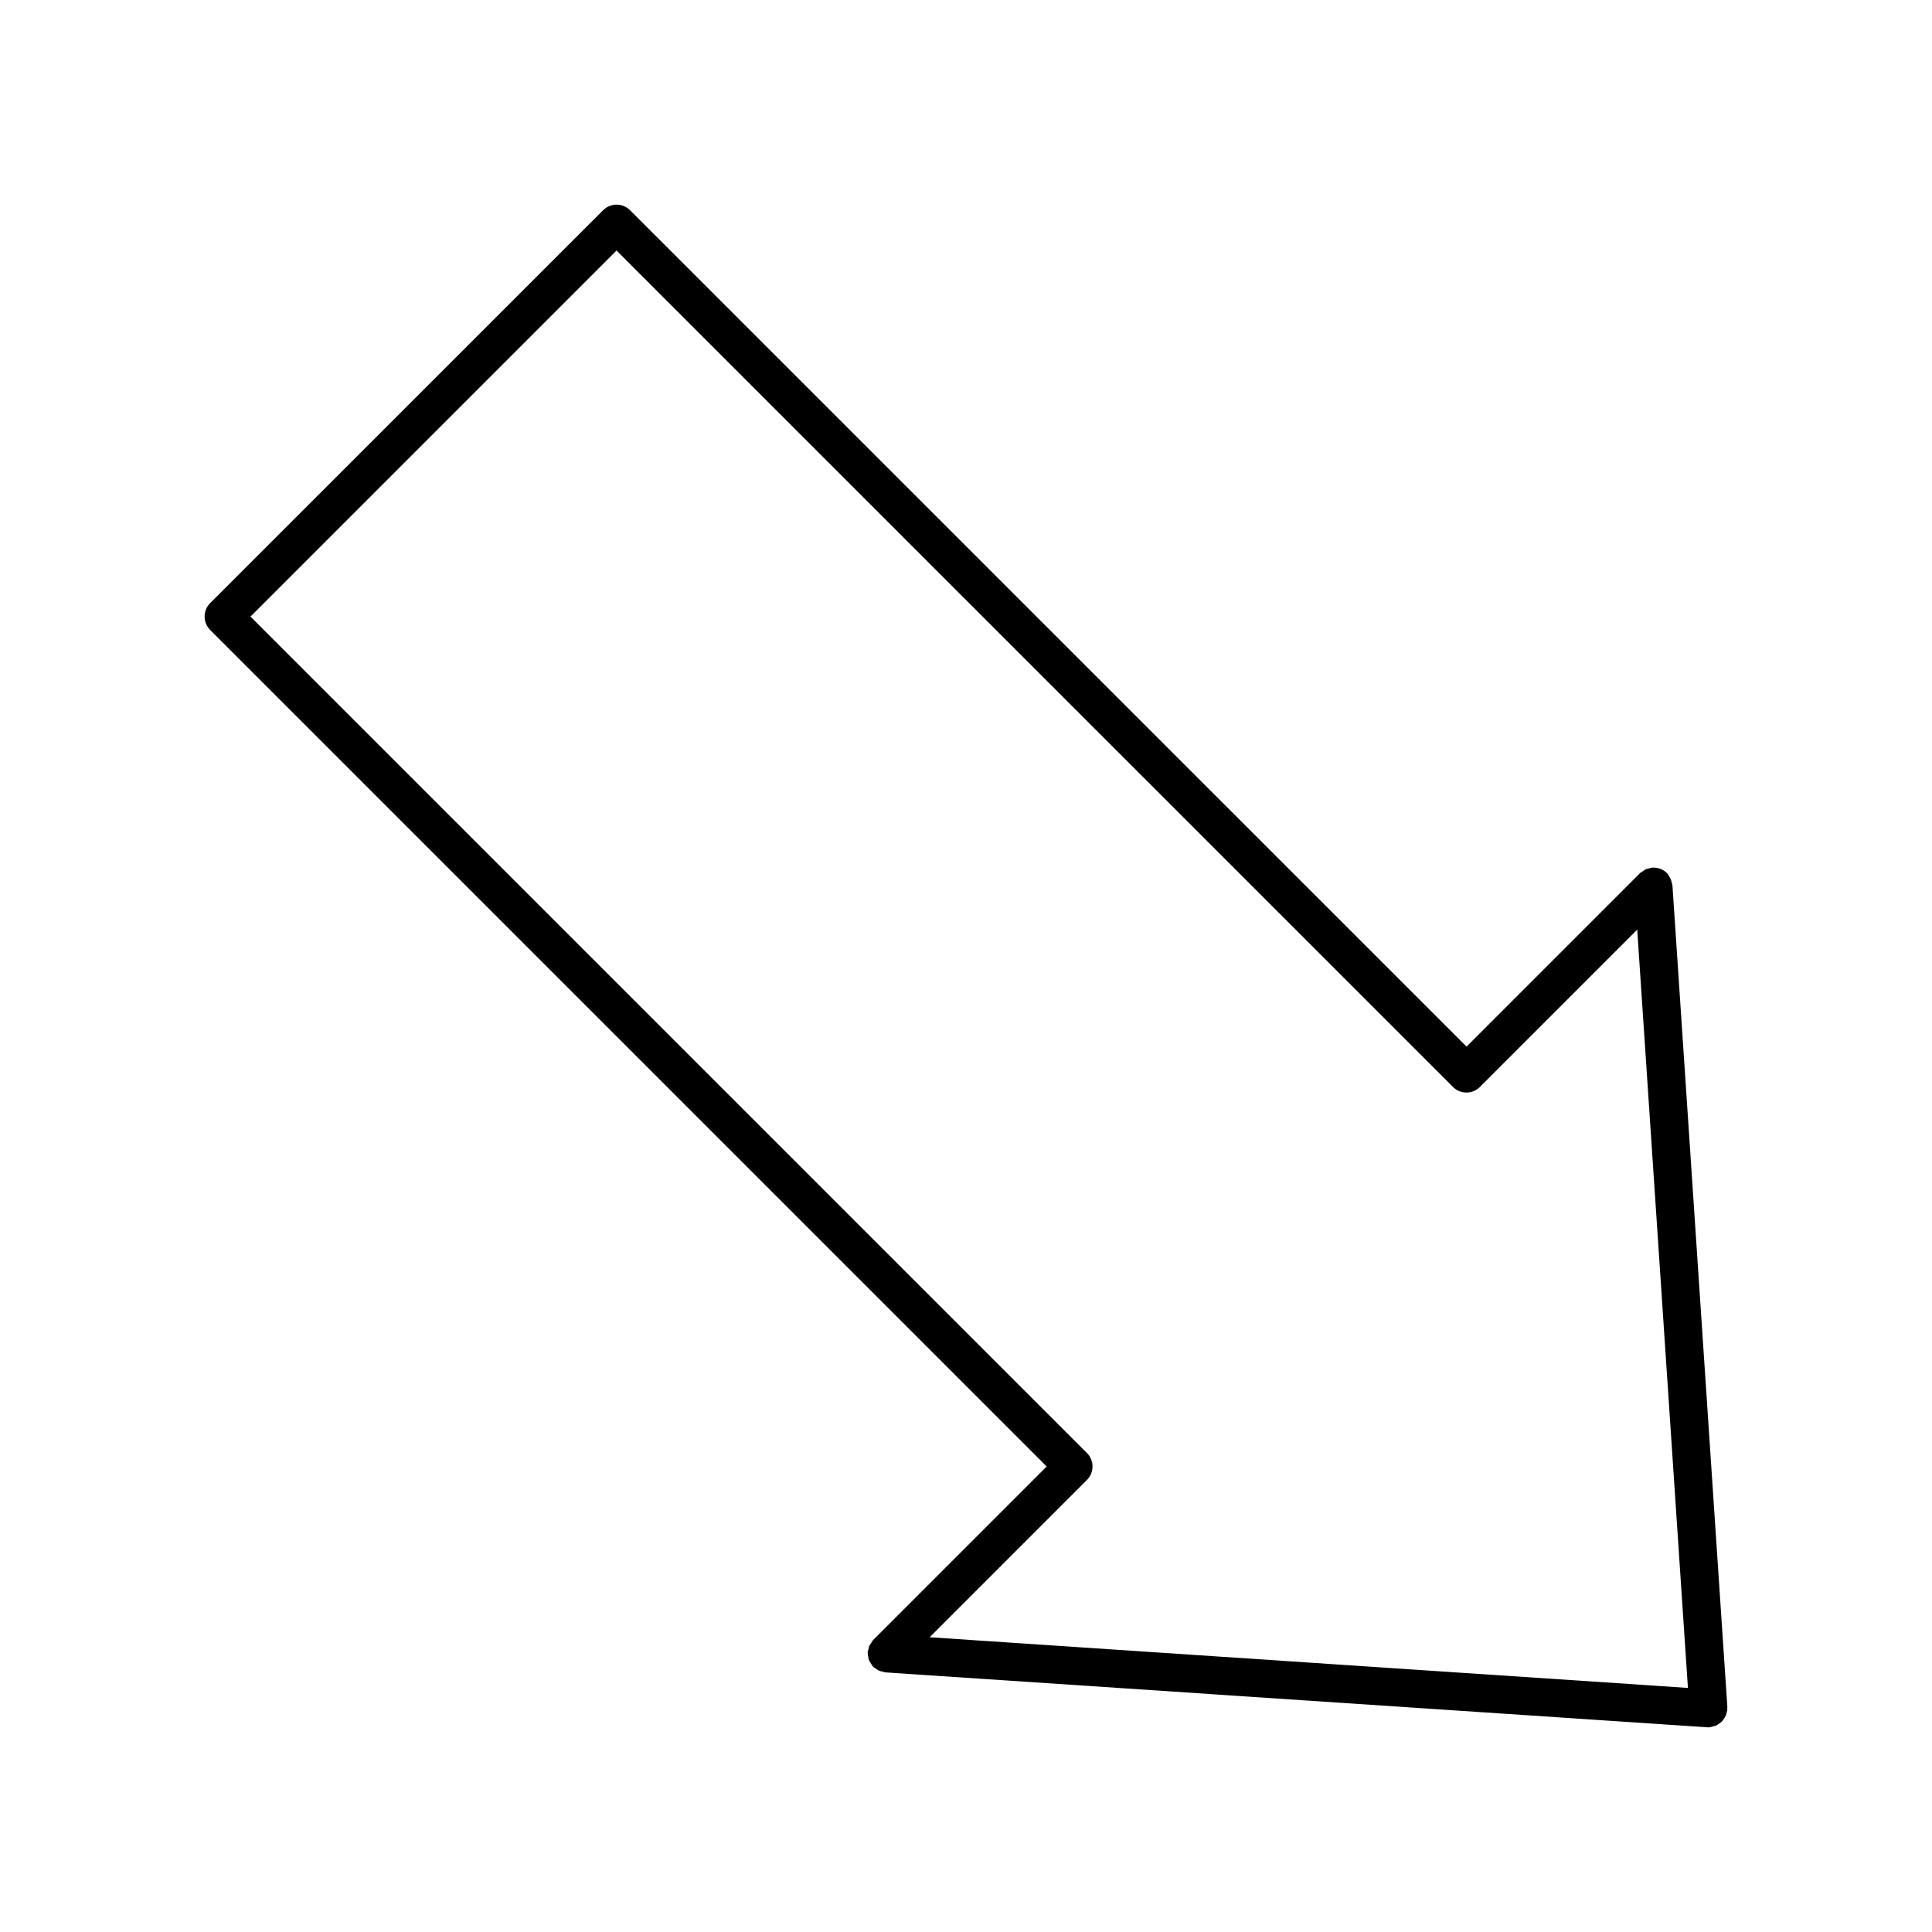
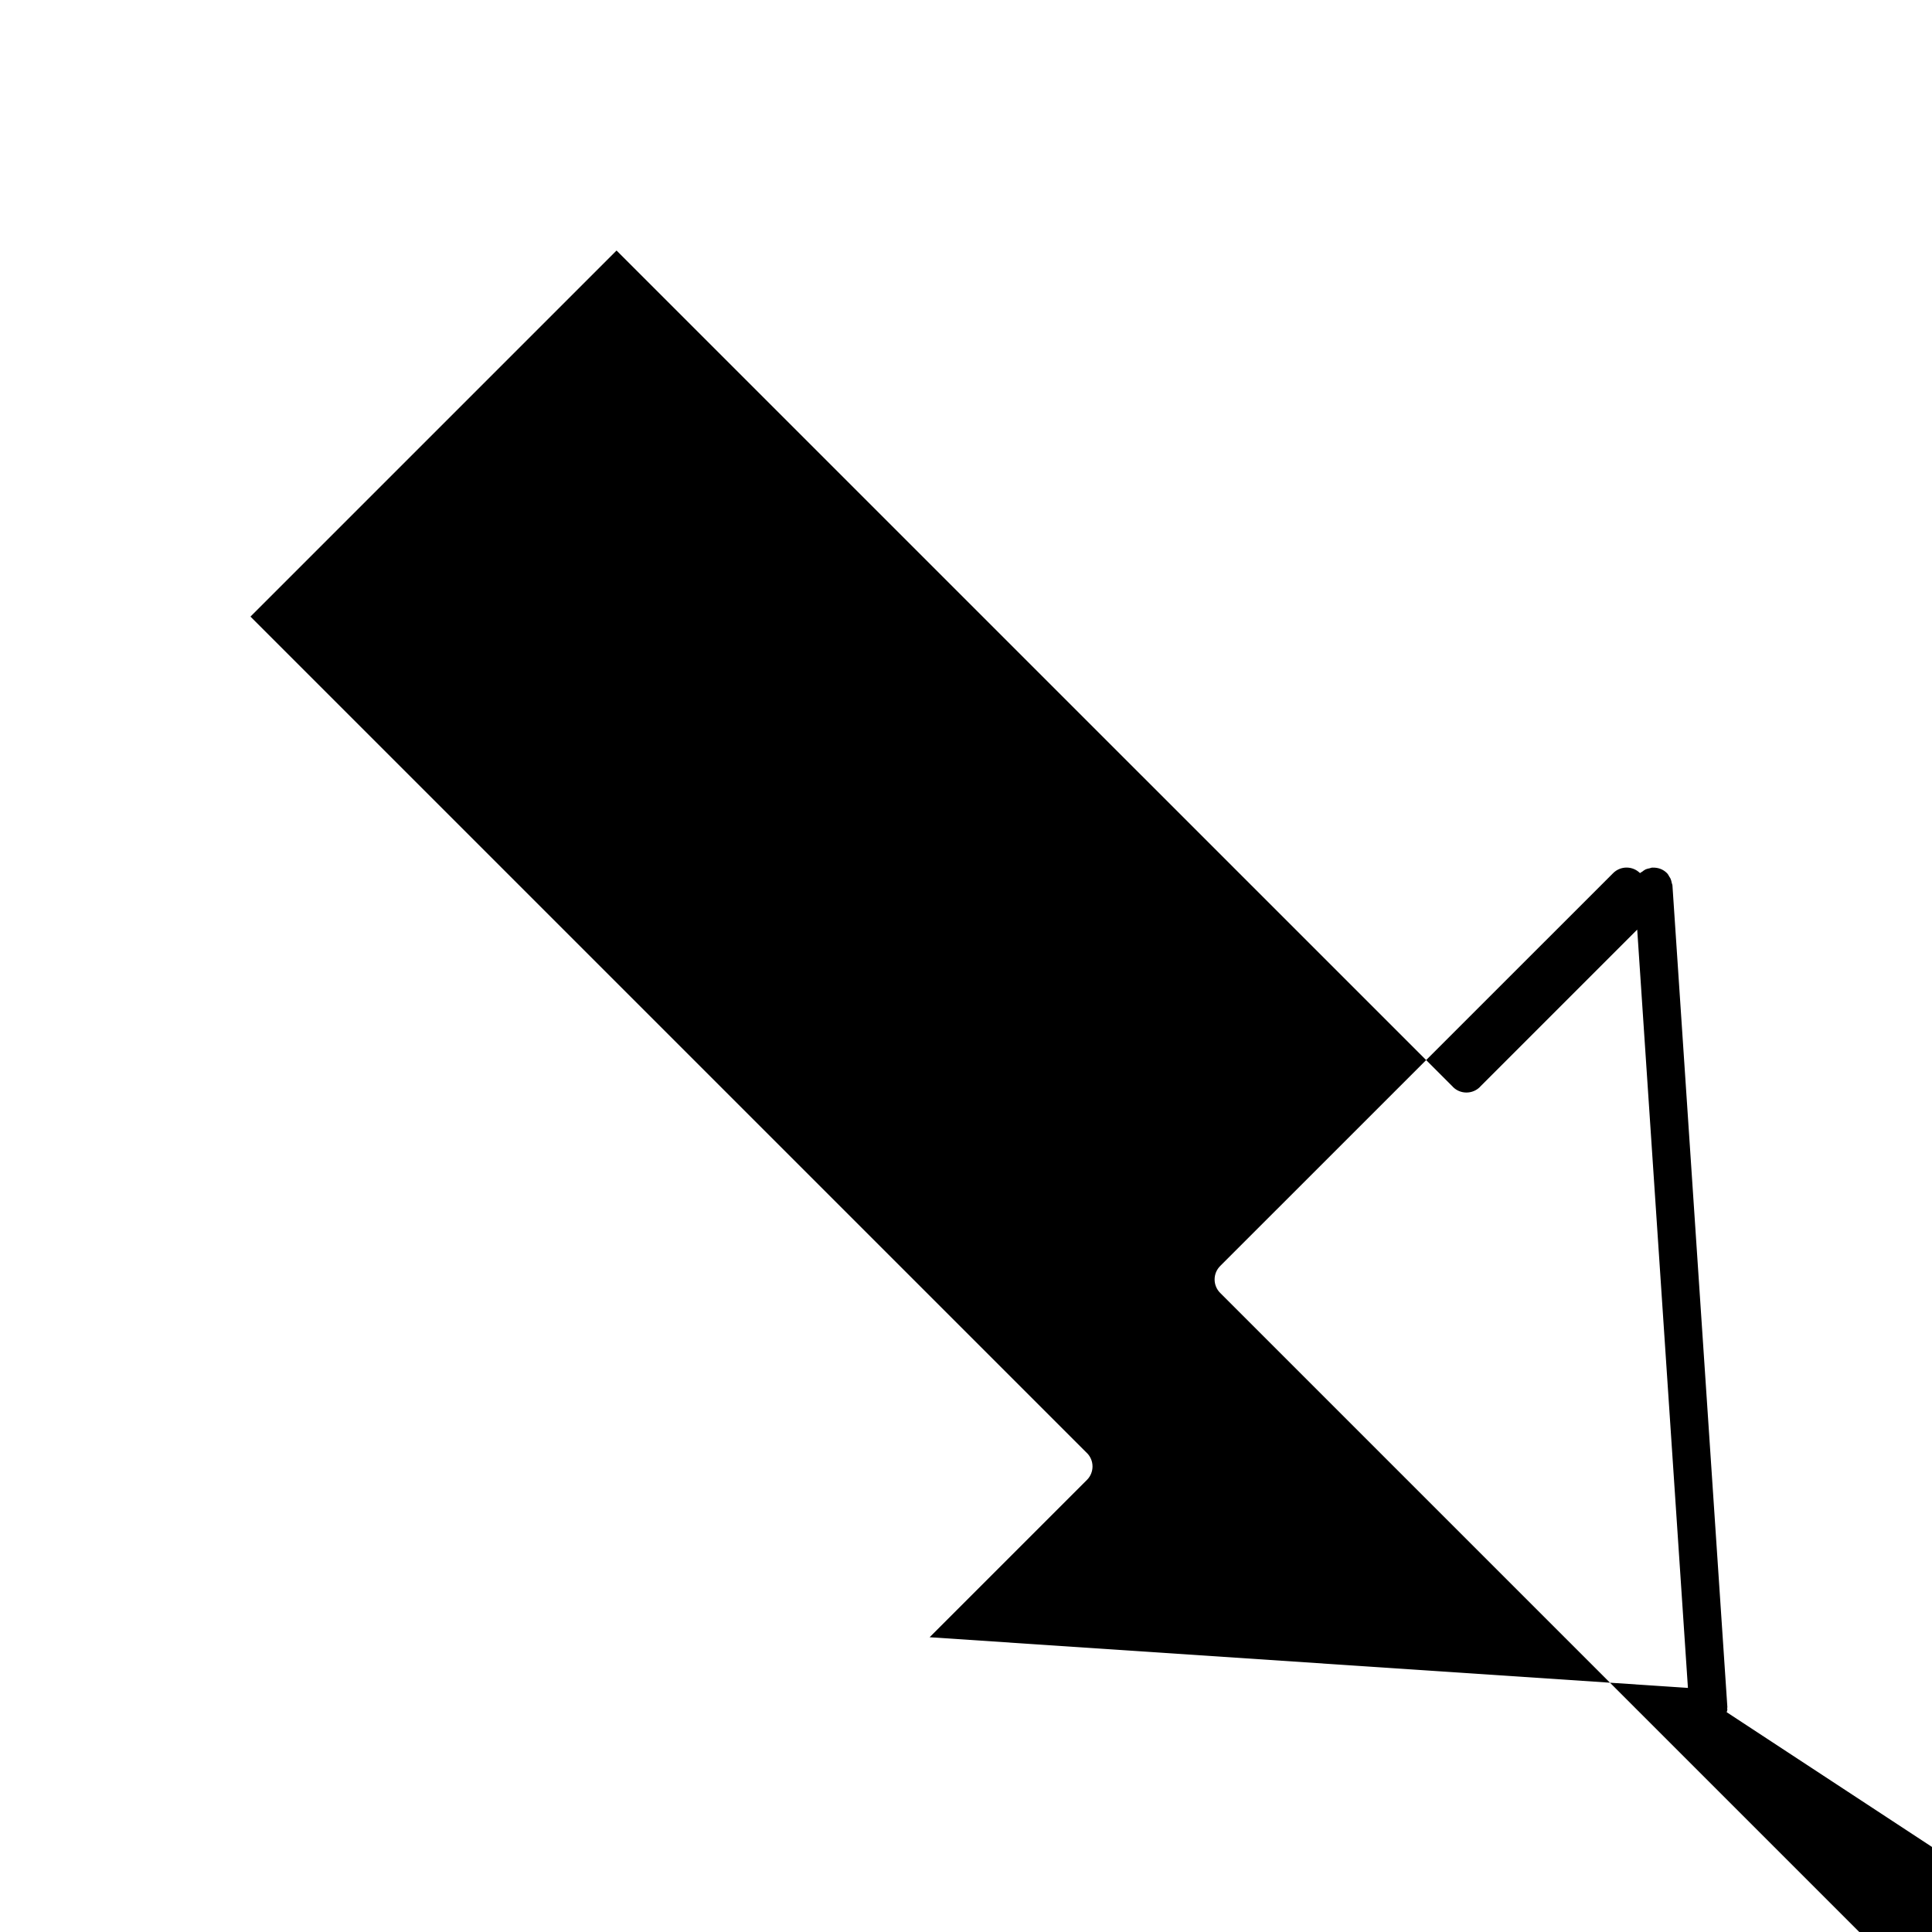
<svg xmlns="http://www.w3.org/2000/svg" fill="#000000" width="800px" height="800px" version="1.1" viewBox="144 144 512 512">
-   <path d="m601.59 597.75c0.051-0.23 0.16-0.441 0.18-0.684 0.012-0.121-0.051-0.211-0.051-0.332 0-0.121 0.059-0.211 0.051-0.332l-14.559-217.79c-0.012-0.211-0.133-0.395-0.172-0.594-0.082-0.422-0.172-0.828-0.352-1.211-0.07-0.141-0.18-0.262-0.25-0.402-0.211-0.352-0.383-0.727-0.684-1.027-1.039-1.039-2.387-1.492-3.738-1.441-0.059 0-0.109-0.02-0.16-0.02-0.25 0.02-0.465 0.141-0.707 0.191-0.352 0.07-0.684 0.133-1.027 0.281-0.332 0.152-0.613 0.383-0.906 0.605-0.191 0.141-0.414 0.211-0.594 0.395l-45.977 45.977-221.68-221.66c-1.965-1.965-5.16-1.965-7.125 0l-104.14 104.12c-1.965 1.965-1.965 5.16 0 7.125l221.68 221.68-45.977 45.977c-0.223 0.223-0.332 0.516-0.516 0.766-0.16 0.23-0.344 0.441-0.465 0.707-0.16 0.352-0.223 0.707-0.301 1.078-0.051 0.23-0.172 0.434-0.191 0.664 0 0.059 0.02 0.109 0.02 0.172-0.012 0.363 0.07 0.707 0.141 1.066 0.051 0.281 0.059 0.594 0.172 0.855 0.102 0.262 0.281 0.492 0.422 0.746 0.191 0.312 0.363 0.637 0.613 0.918 0.031 0.039 0.051 0.102 0.09 0.141 0.18 0.18 0.402 0.242 0.594 0.395 0.293 0.211 0.562 0.441 0.906 0.605 0.332 0.152 0.676 0.211 1.027 0.273 0.242 0.059 0.453 0.18 0.707 0.203l217.79 14.551c0.102 0.012 0.211 0.012 0.324 0.012h0.023c0.121 0 0.223 0 0.324-0.012 0.23-0.02 0.434-0.141 0.656-0.18 0.371-0.082 0.734-0.141 1.078-0.293 0.25-0.121 0.465-0.281 0.684-0.441 0.293-0.203 0.594-0.395 0.836-0.645 0.203-0.211 0.332-0.434 0.492-0.664 0.203-0.281 0.383-0.574 0.523-0.898 0.125-0.277 0.176-0.582 0.246-0.883zm-294.2-387.36 221.62 221.61c0.02 0.02 0.02 0.039 0.039 0.059 0.988 0.988 2.277 1.473 3.566 1.473h0.012c1.289 0 2.59-0.492 3.566-1.473 0.02-0.02 0.02-0.039 0.039-0.059l41.645-41.645 13.441 200.96-200.96-13.43 41.695-41.695c1.965-1.965 1.965-5.16 0-7.125-0.012-0.012-0.02-0.012-0.031-0.02l-221.65-221.64z" />
+   <path d="m601.59 597.75c0.051-0.23 0.16-0.441 0.18-0.684 0.012-0.121-0.051-0.211-0.051-0.332 0-0.121 0.059-0.211 0.051-0.332l-14.559-217.79c-0.012-0.211-0.133-0.395-0.172-0.594-0.082-0.422-0.172-0.828-0.352-1.211-0.07-0.141-0.18-0.262-0.25-0.402-0.211-0.352-0.383-0.727-0.684-1.027-1.039-1.039-2.387-1.492-3.738-1.441-0.059 0-0.109-0.02-0.16-0.02-0.25 0.02-0.465 0.141-0.707 0.191-0.352 0.07-0.684 0.133-1.027 0.281-0.332 0.152-0.613 0.383-0.906 0.605-0.191 0.141-0.414 0.211-0.594 0.395c-1.965-1.965-5.16-1.965-7.125 0l-104.14 104.12c-1.965 1.965-1.965 5.16 0 7.125l221.68 221.68-45.977 45.977c-0.223 0.223-0.332 0.516-0.516 0.766-0.16 0.23-0.344 0.441-0.465 0.707-0.16 0.352-0.223 0.707-0.301 1.078-0.051 0.23-0.172 0.434-0.191 0.664 0 0.059 0.02 0.109 0.02 0.172-0.012 0.363 0.07 0.707 0.141 1.066 0.051 0.281 0.059 0.594 0.172 0.855 0.102 0.262 0.281 0.492 0.422 0.746 0.191 0.312 0.363 0.637 0.613 0.918 0.031 0.039 0.051 0.102 0.09 0.141 0.18 0.18 0.402 0.242 0.594 0.395 0.293 0.211 0.562 0.441 0.906 0.605 0.332 0.152 0.676 0.211 1.027 0.273 0.242 0.059 0.453 0.18 0.707 0.203l217.79 14.551c0.102 0.012 0.211 0.012 0.324 0.012h0.023c0.121 0 0.223 0 0.324-0.012 0.23-0.02 0.434-0.141 0.656-0.18 0.371-0.082 0.734-0.141 1.078-0.293 0.25-0.121 0.465-0.281 0.684-0.441 0.293-0.203 0.594-0.395 0.836-0.645 0.203-0.211 0.332-0.434 0.492-0.664 0.203-0.281 0.383-0.574 0.523-0.898 0.125-0.277 0.176-0.582 0.246-0.883zm-294.2-387.36 221.62 221.61c0.02 0.02 0.02 0.039 0.039 0.059 0.988 0.988 2.277 1.473 3.566 1.473h0.012c1.289 0 2.59-0.492 3.566-1.473 0.02-0.02 0.02-0.039 0.039-0.059l41.645-41.645 13.441 200.96-200.96-13.43 41.695-41.695c1.965-1.965 1.965-5.16 0-7.125-0.012-0.012-0.02-0.012-0.031-0.02l-221.65-221.64z" />
</svg>